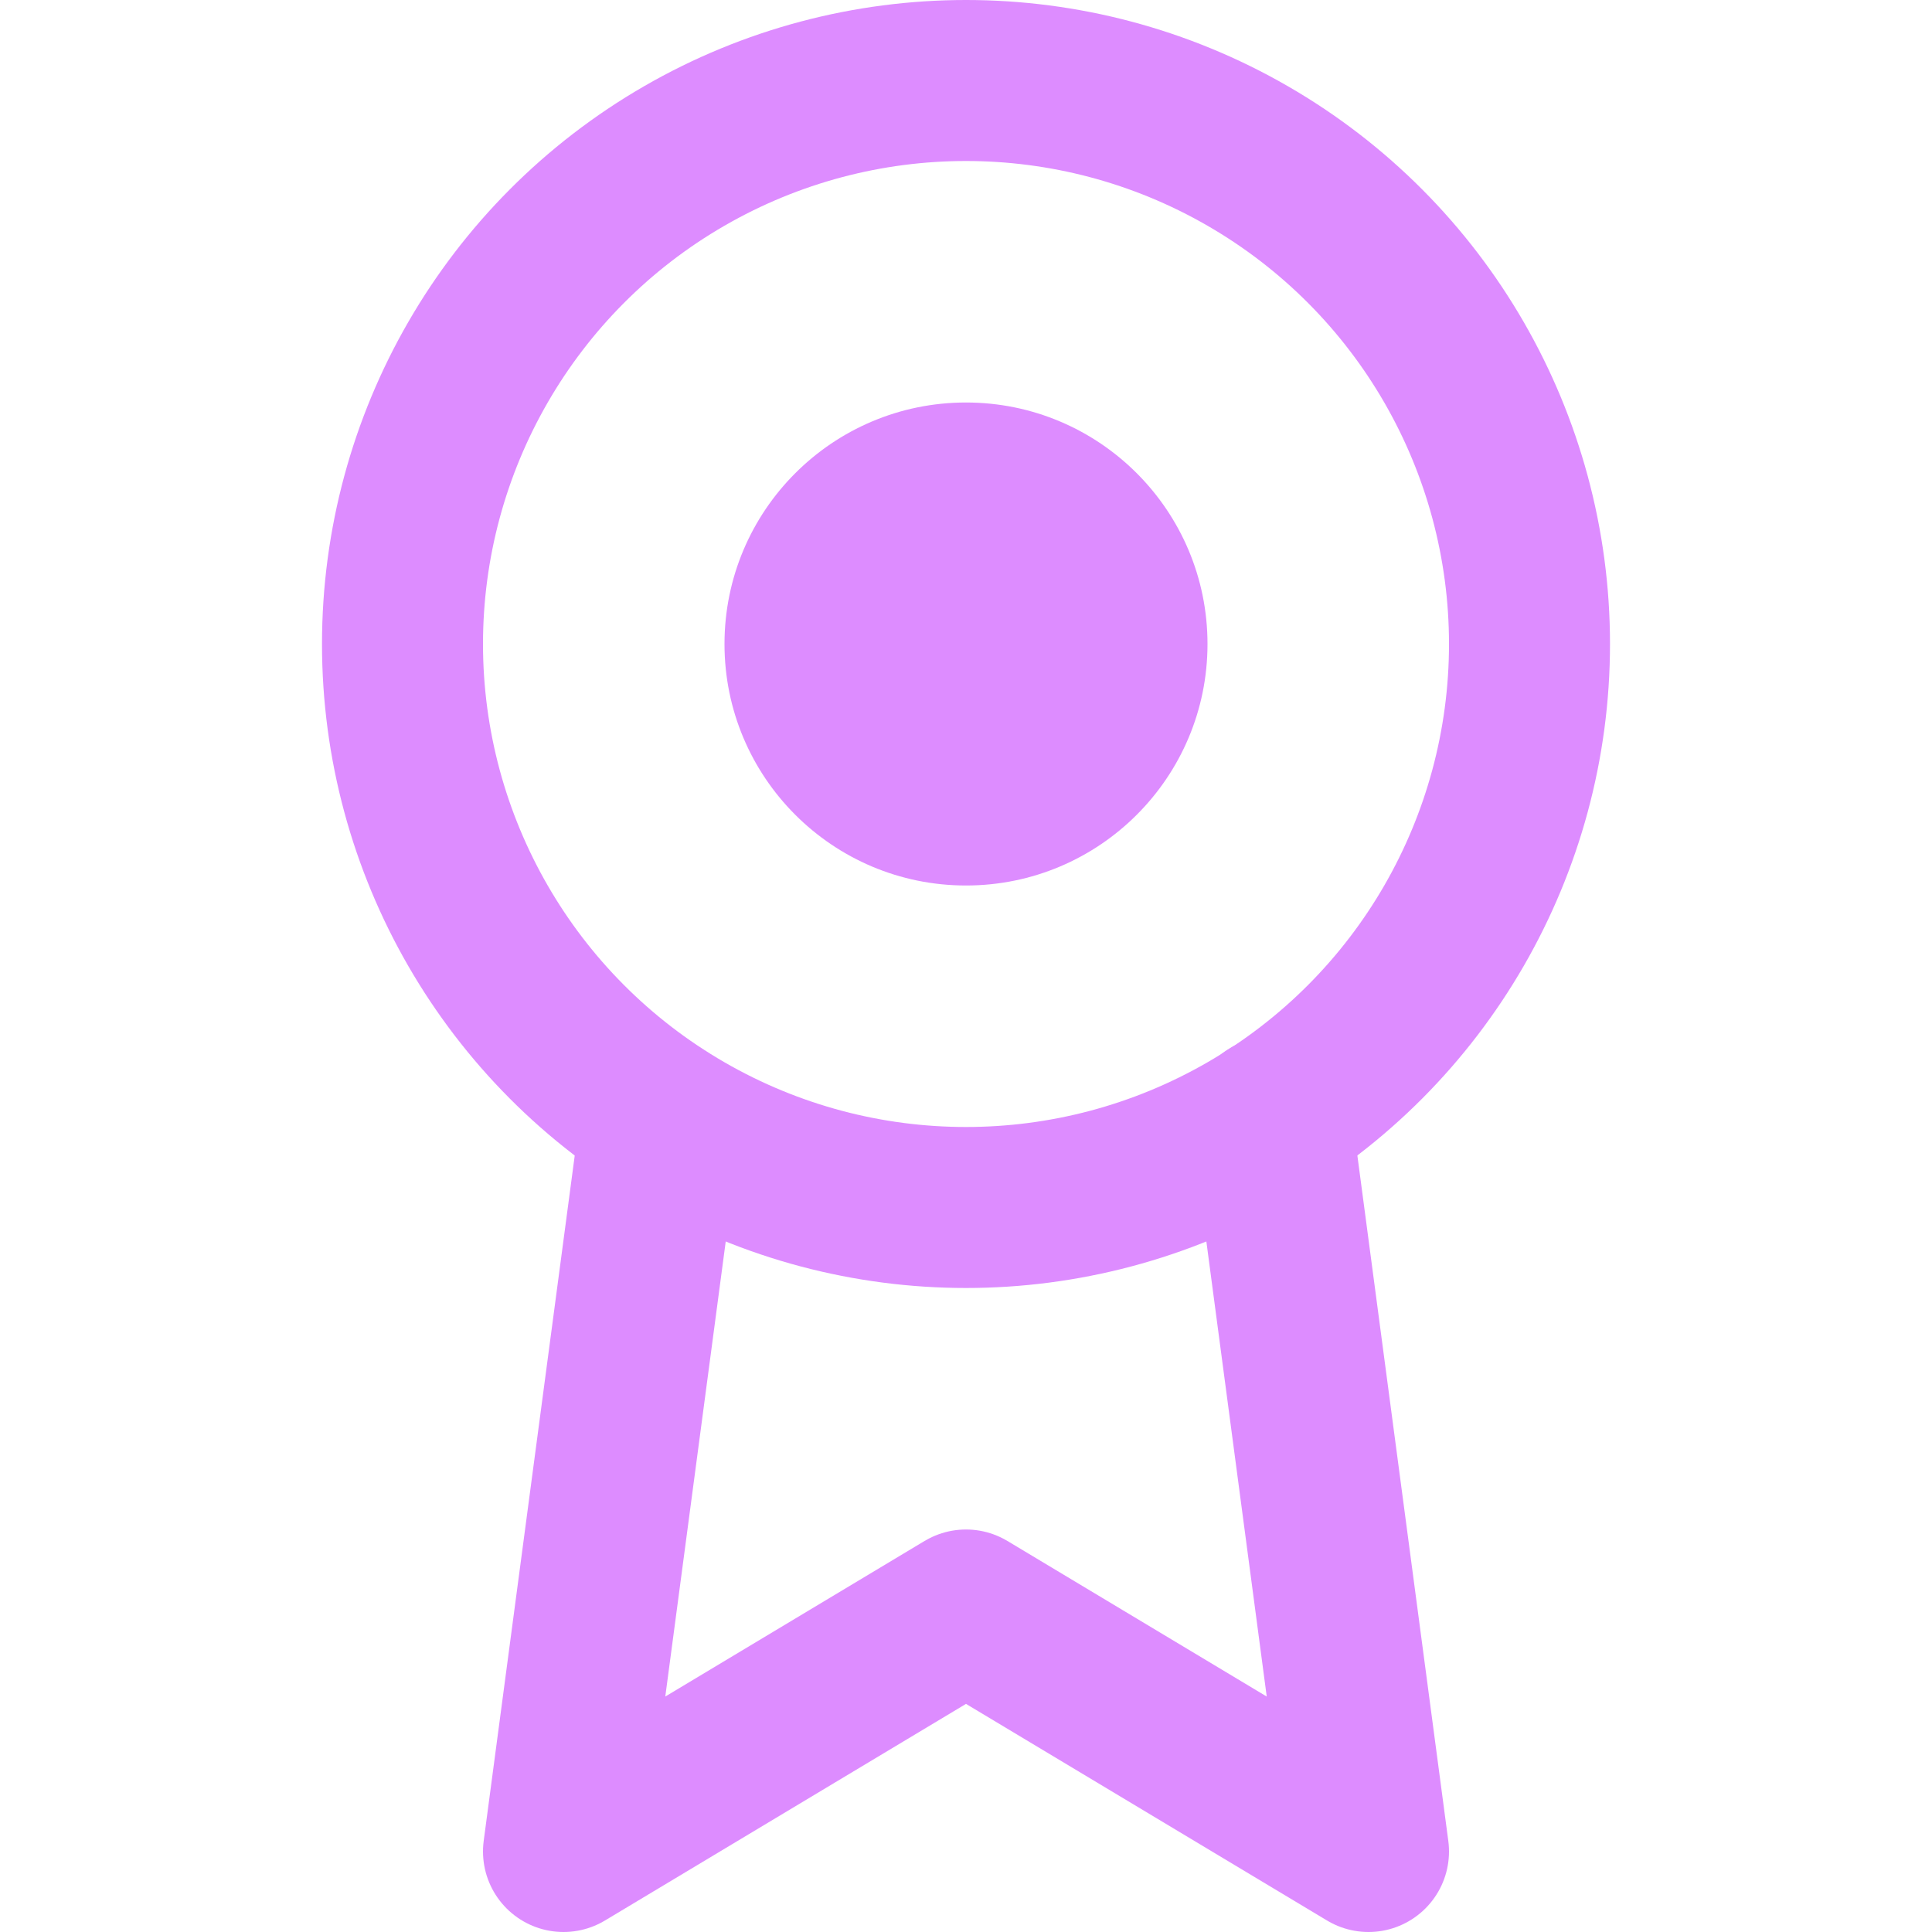
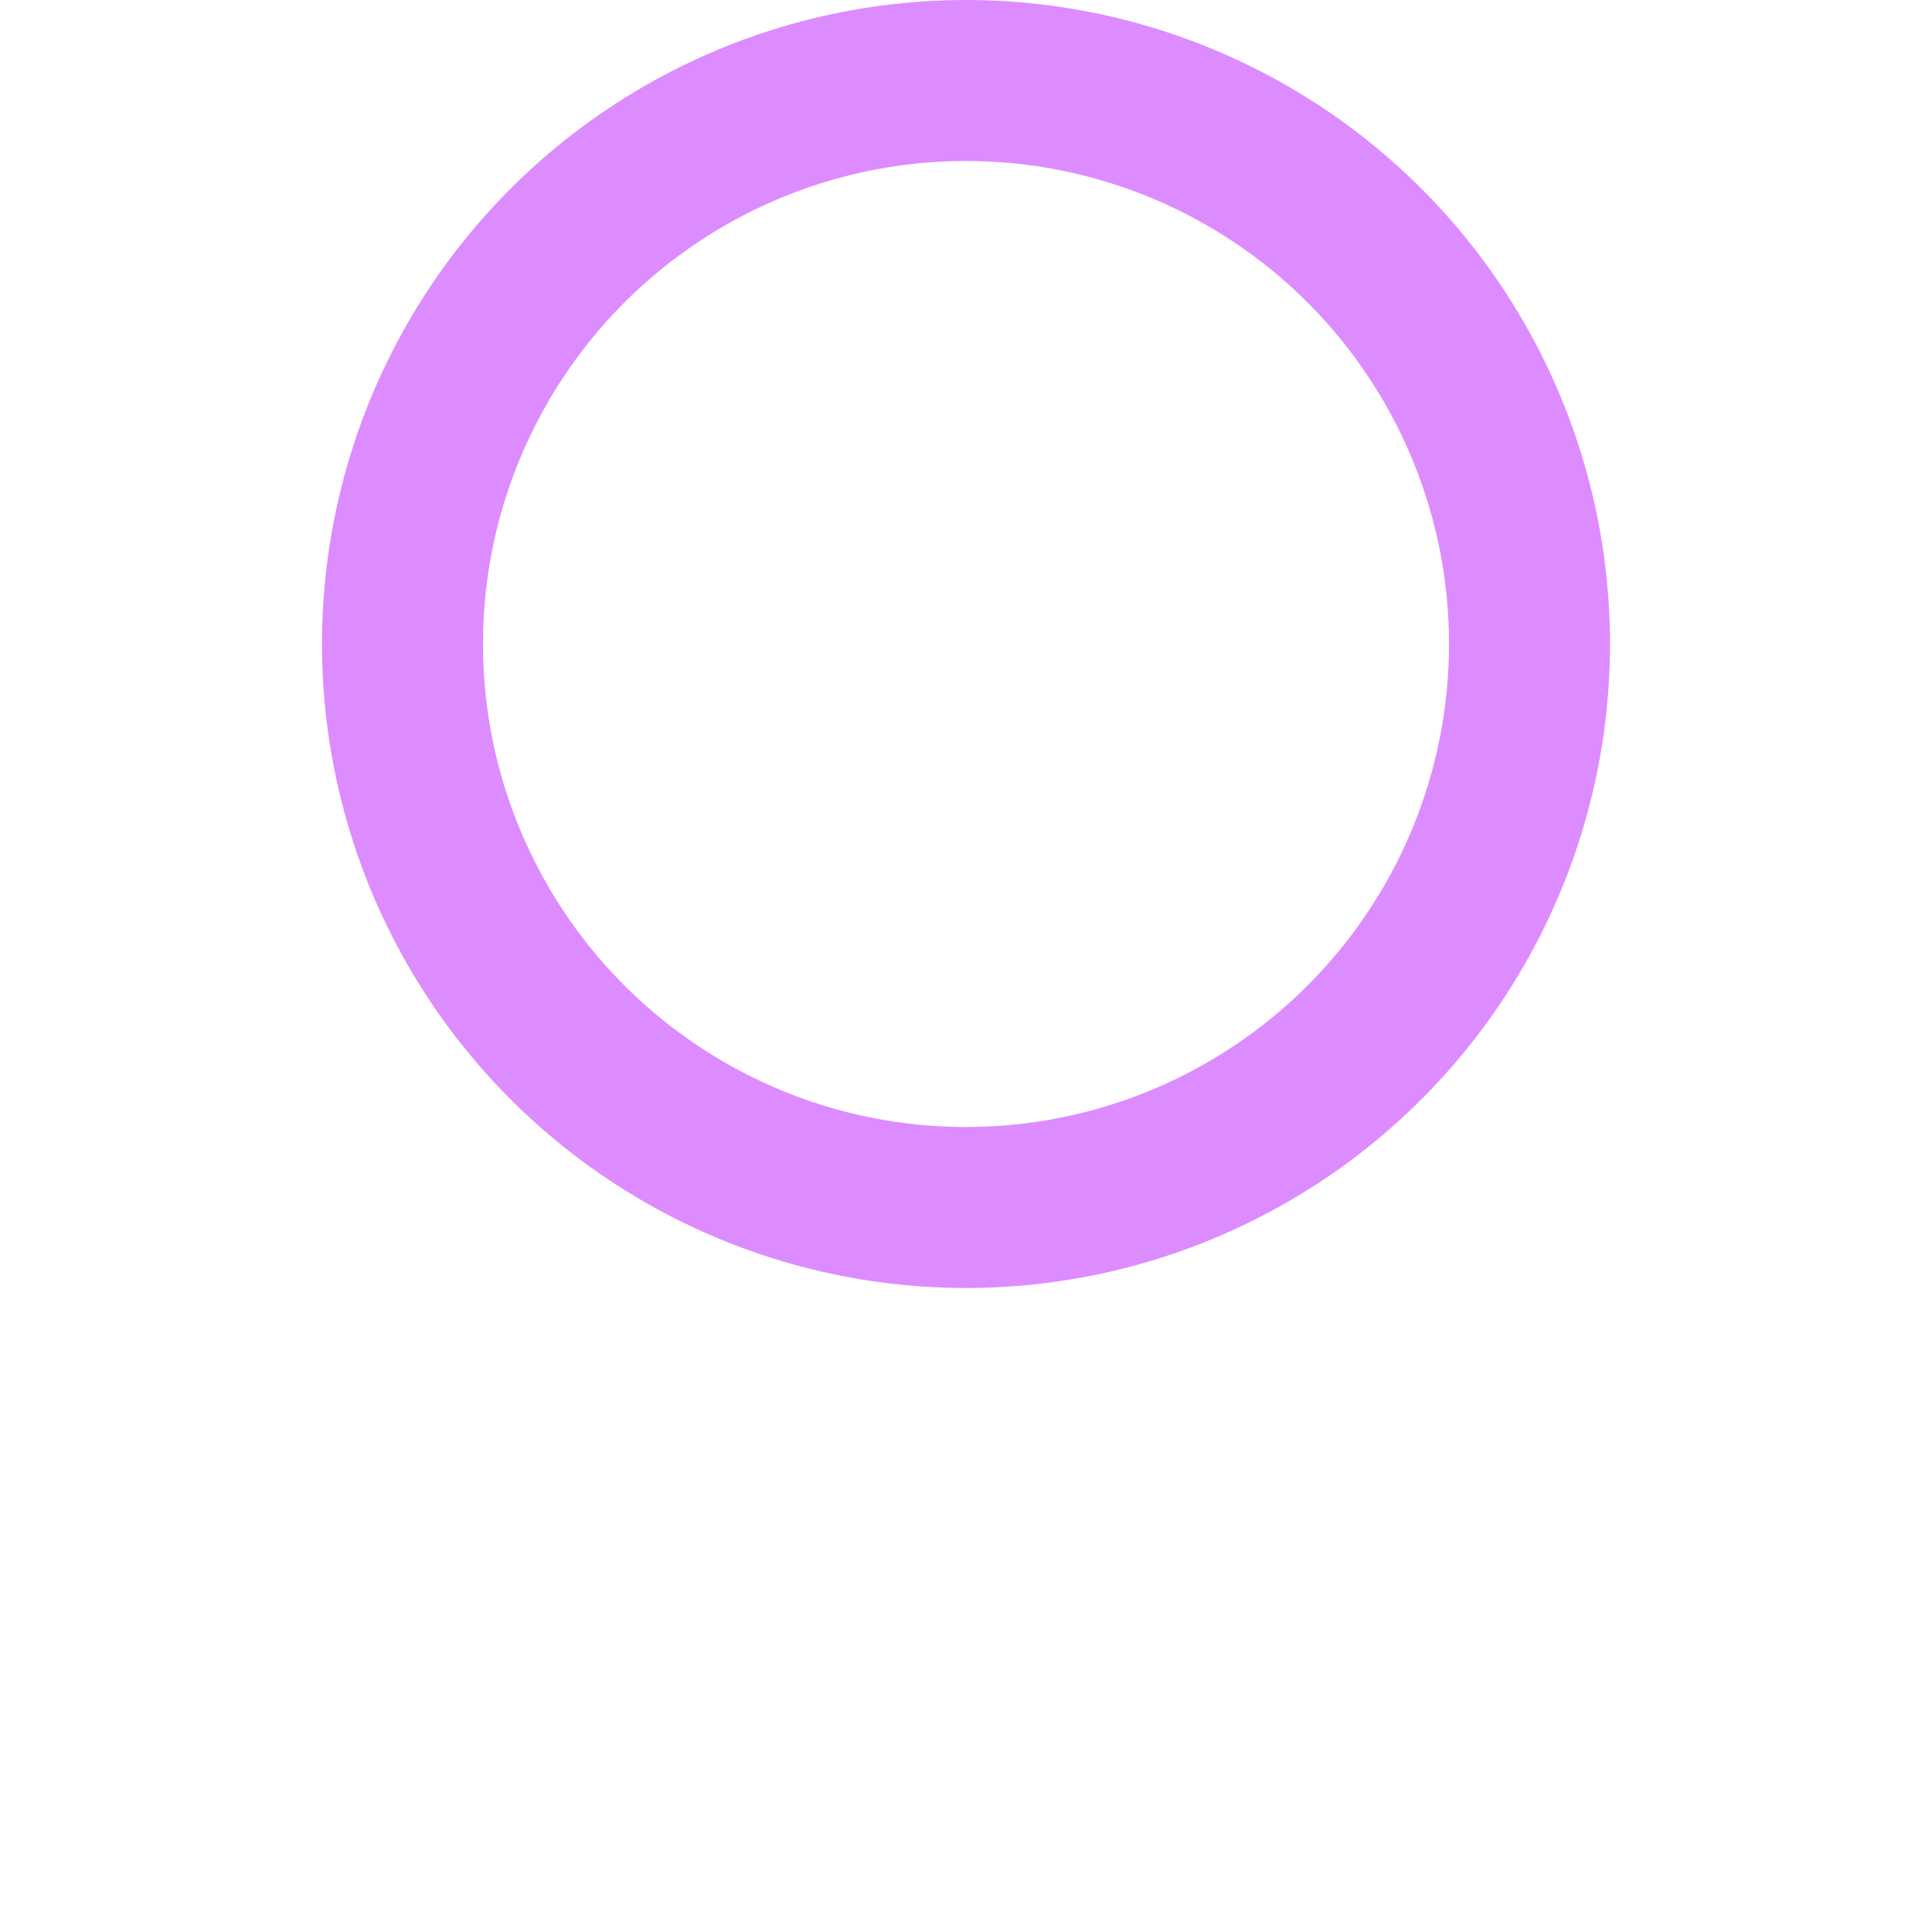
<svg xmlns="http://www.w3.org/2000/svg" width="24" height="24" viewBox="0 0 24 24" fill="none">
  <circle cx="12" cy="8" r="7" stroke="#dd8cff" stroke-width="2" stroke-linecap="round" stroke-linejoin="round" />
-   <polyline points="8.21,13.89 7,23 12,20 17,23 15.79,13.88" stroke="#dd8cff" stroke-width="2" stroke-linecap="round" stroke-linejoin="round" />
-   <circle cx="12" cy="8" r="3" fill="#dd8cff" />
</svg>